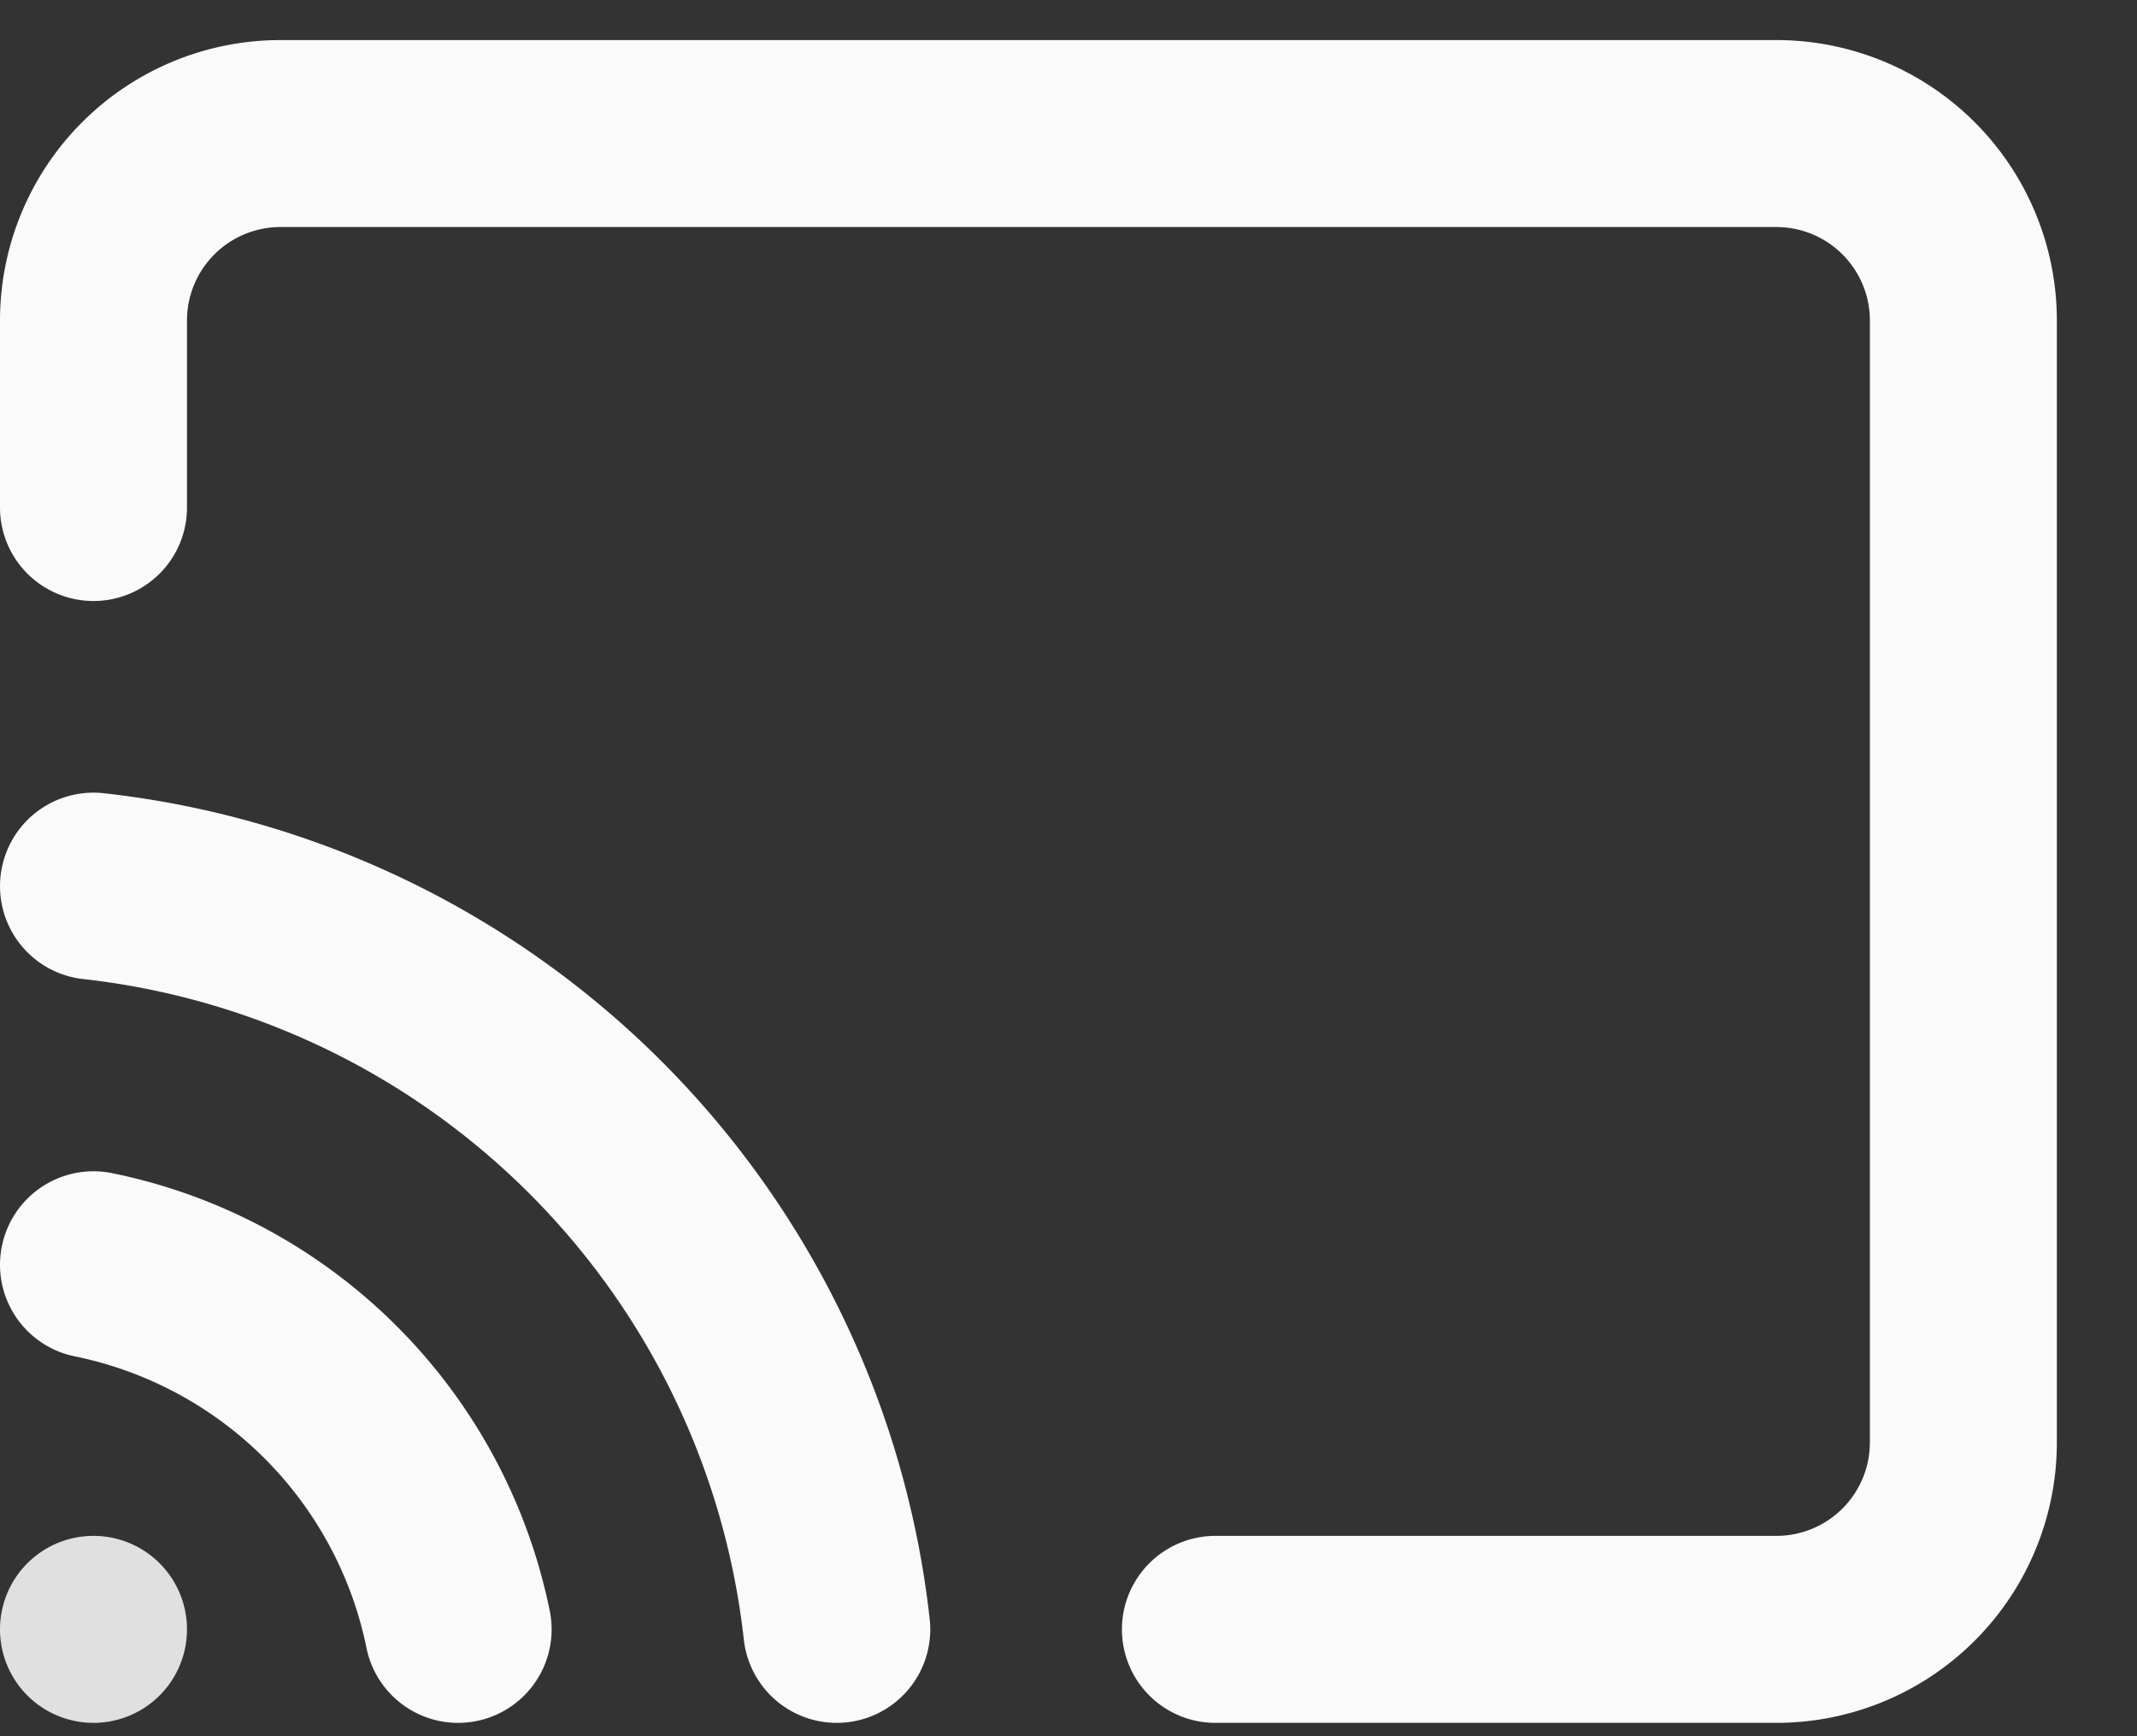
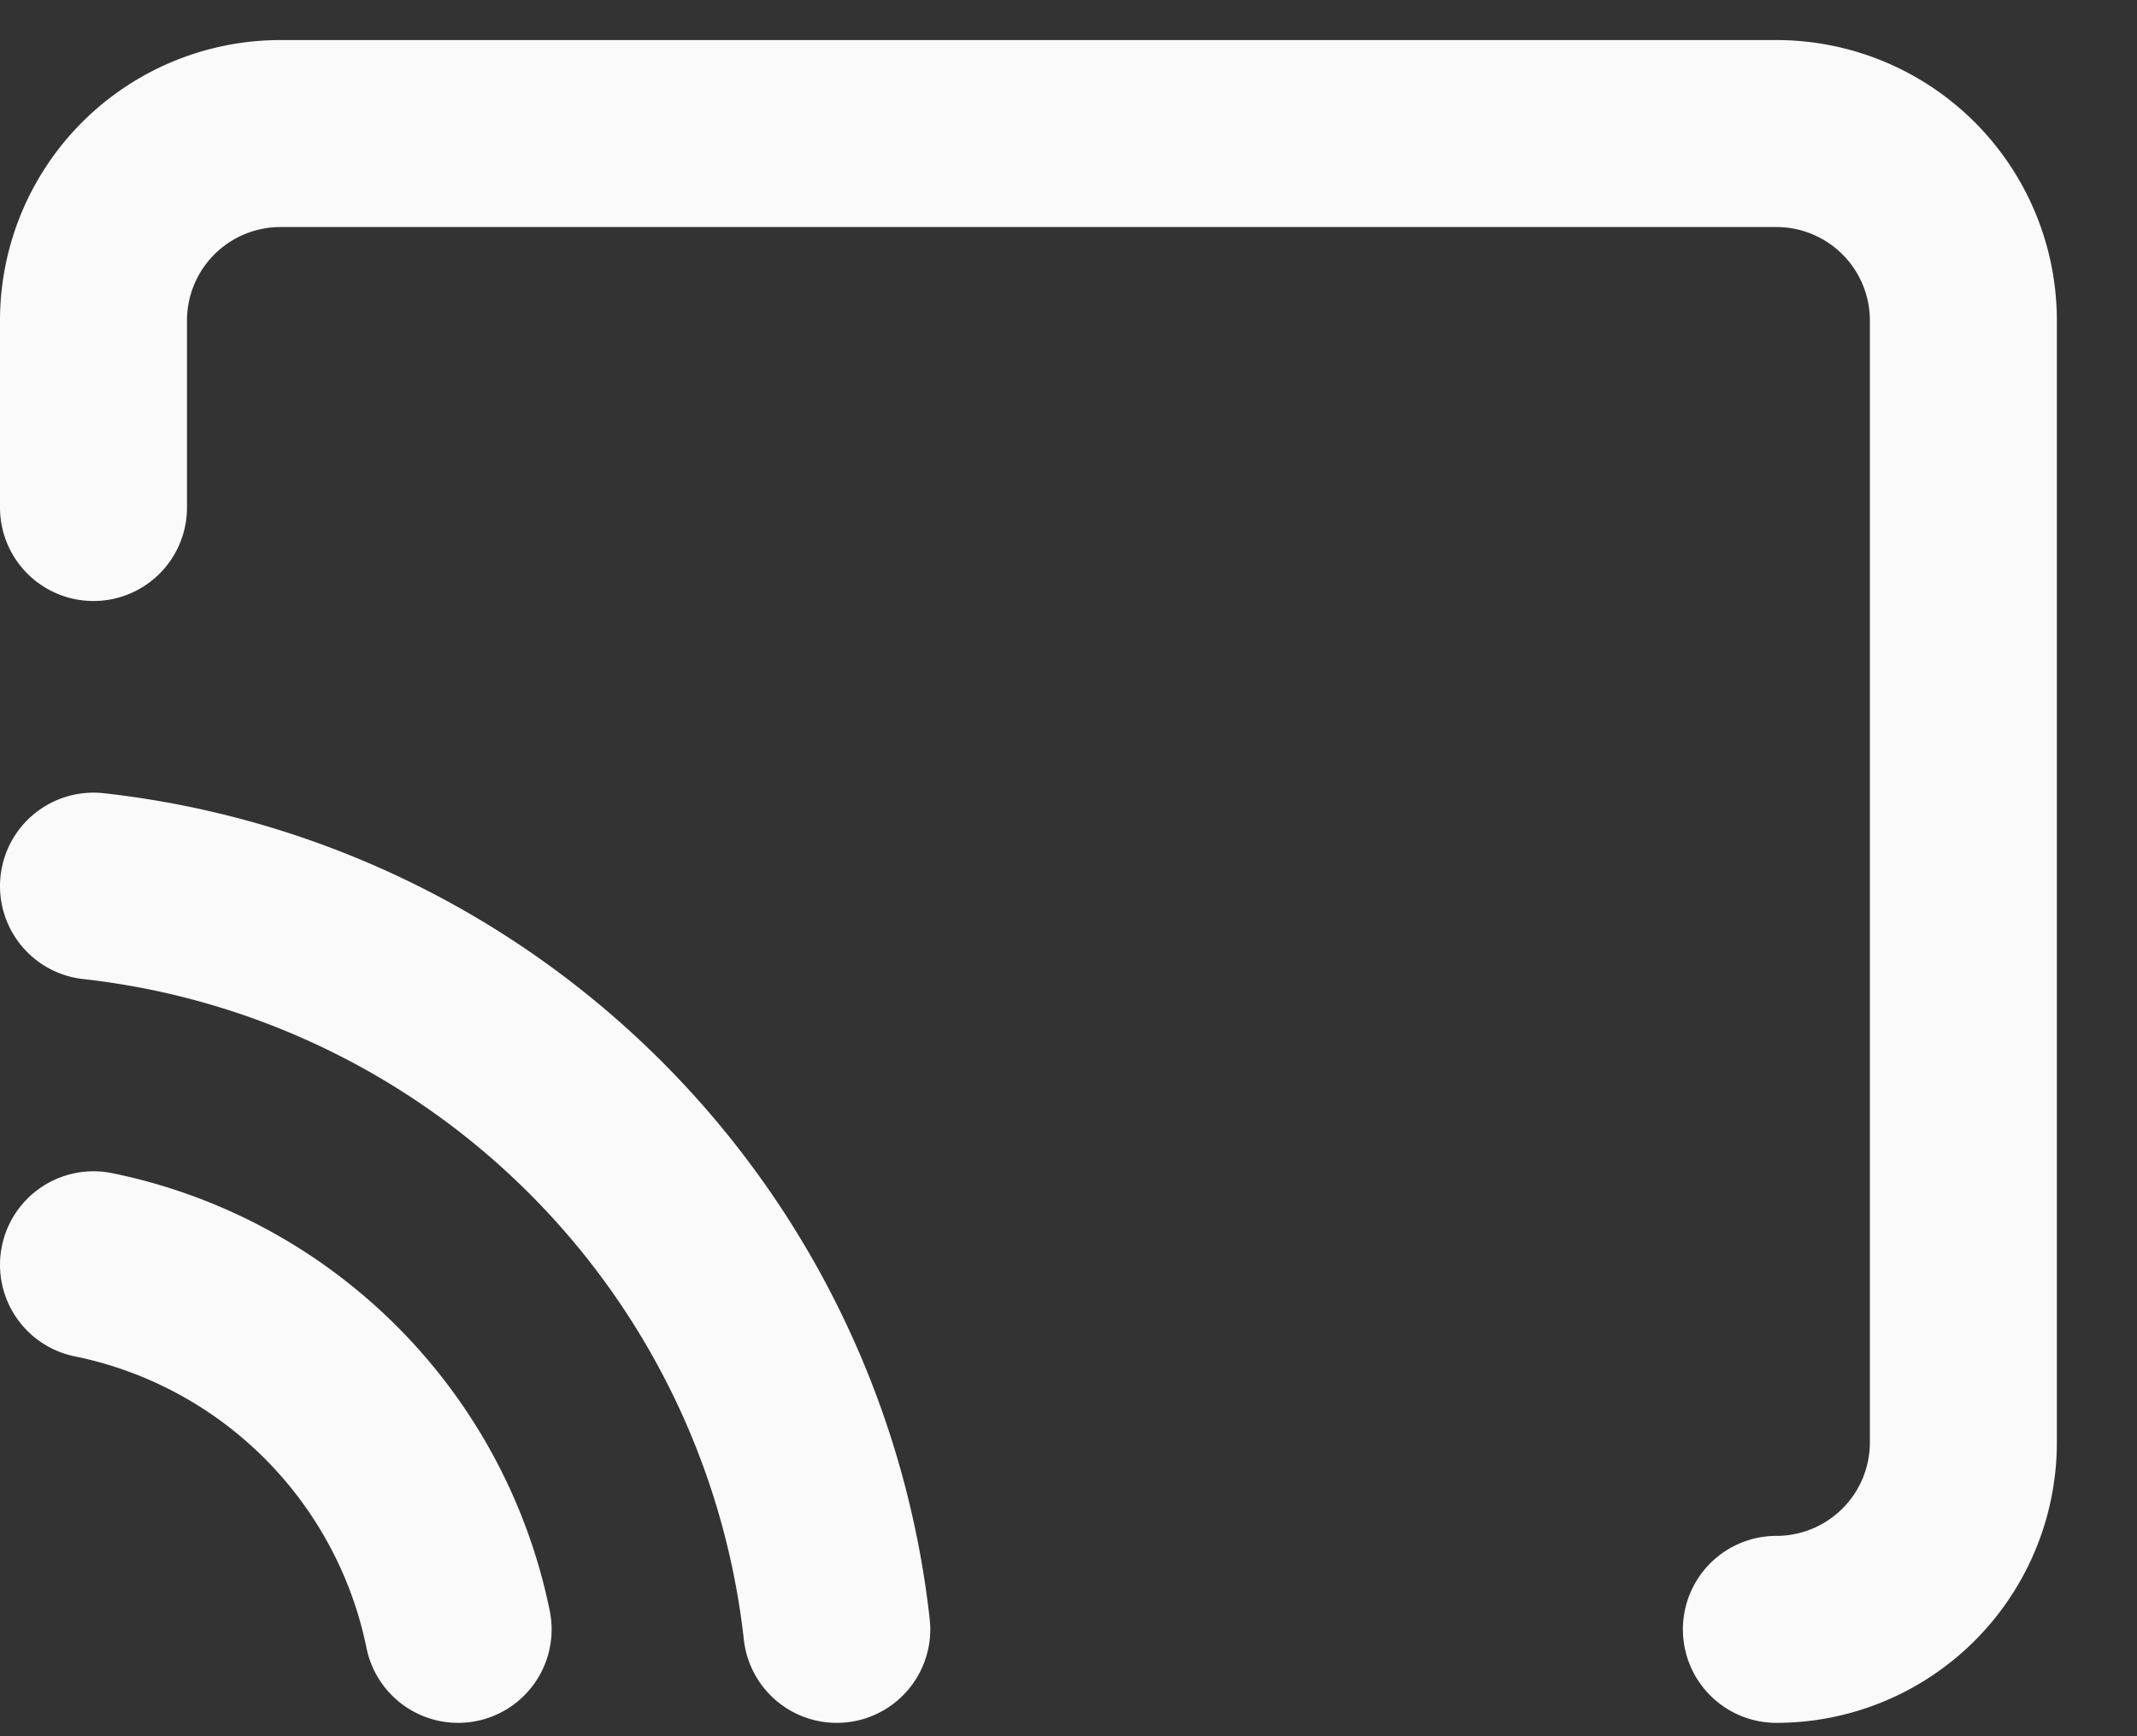
<svg xmlns="http://www.w3.org/2000/svg" width="16" height="13" viewBox="0 0 16 13">
  <rect x="0" y="0" width="16" height="13" fill="#333333" stroke="none" />
  <g fill="none" fill-rule="evenodd">
-     <path stroke="#FAFAFA" stroke-linecap="round" stroke-linejoin="round" stroke-width="1.4" d="M.7 9.47a3.5 3.5 0 0 1 2.73 2.73M.7 6.635A6.3 6.3 0 0 1 6.265 12.2M.7 3.8V2.4A1.4 1.4 0 0 1 2.1 1h11.2a1.4 1.4 0 0 1 1.4 1.4v8.4a1.4 1.4 0 0 1-1.4 1.4H9.1" />
-     <path fill="#E0E0E0" fill-rule="nonzero" d="M.7 12.9a.7.7 0 1 1 0-1.4.7.7 0 0 1 0 1.4z" />
+     <path stroke="#FAFAFA" stroke-linecap="round" stroke-linejoin="round" stroke-width="1.4" d="M.7 9.47a3.5 3.5 0 0 1 2.73 2.73M.7 6.635A6.3 6.3 0 0 1 6.265 12.2M.7 3.8V2.4A1.4 1.4 0 0 1 2.1 1h11.2a1.4 1.4 0 0 1 1.4 1.4v8.4a1.4 1.4 0 0 1-1.4 1.4" />
  </g>
</svg>